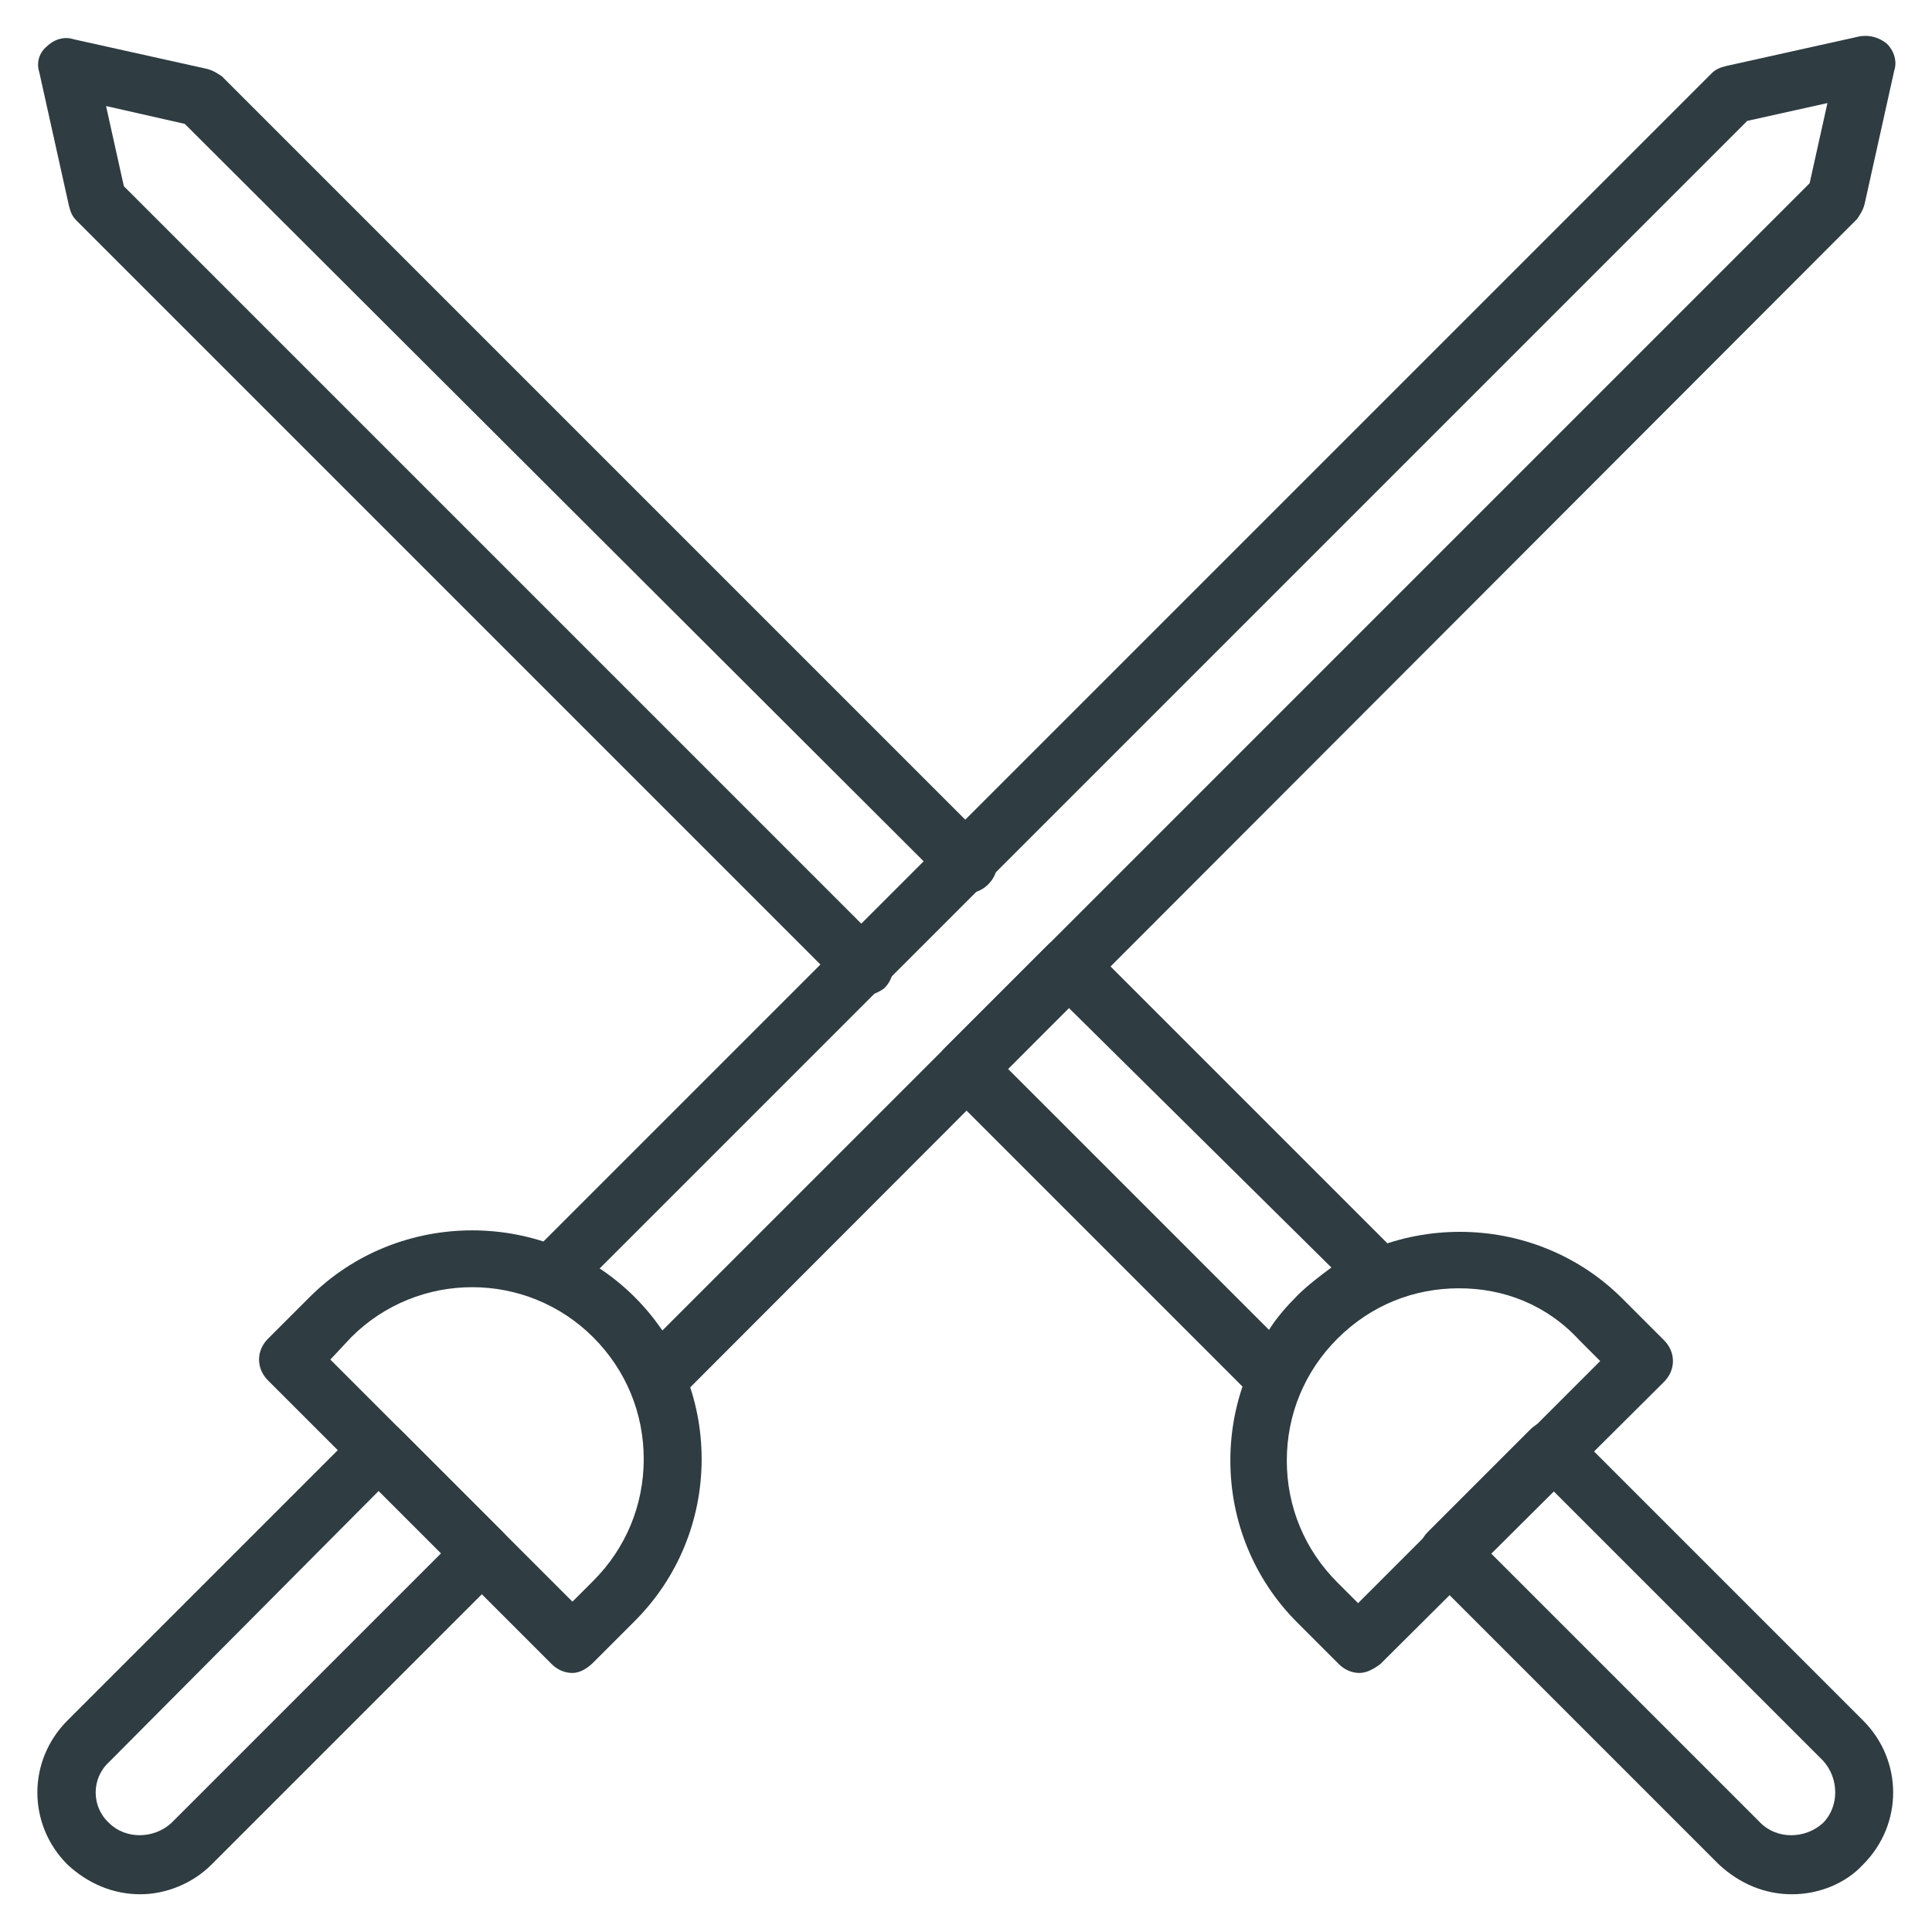
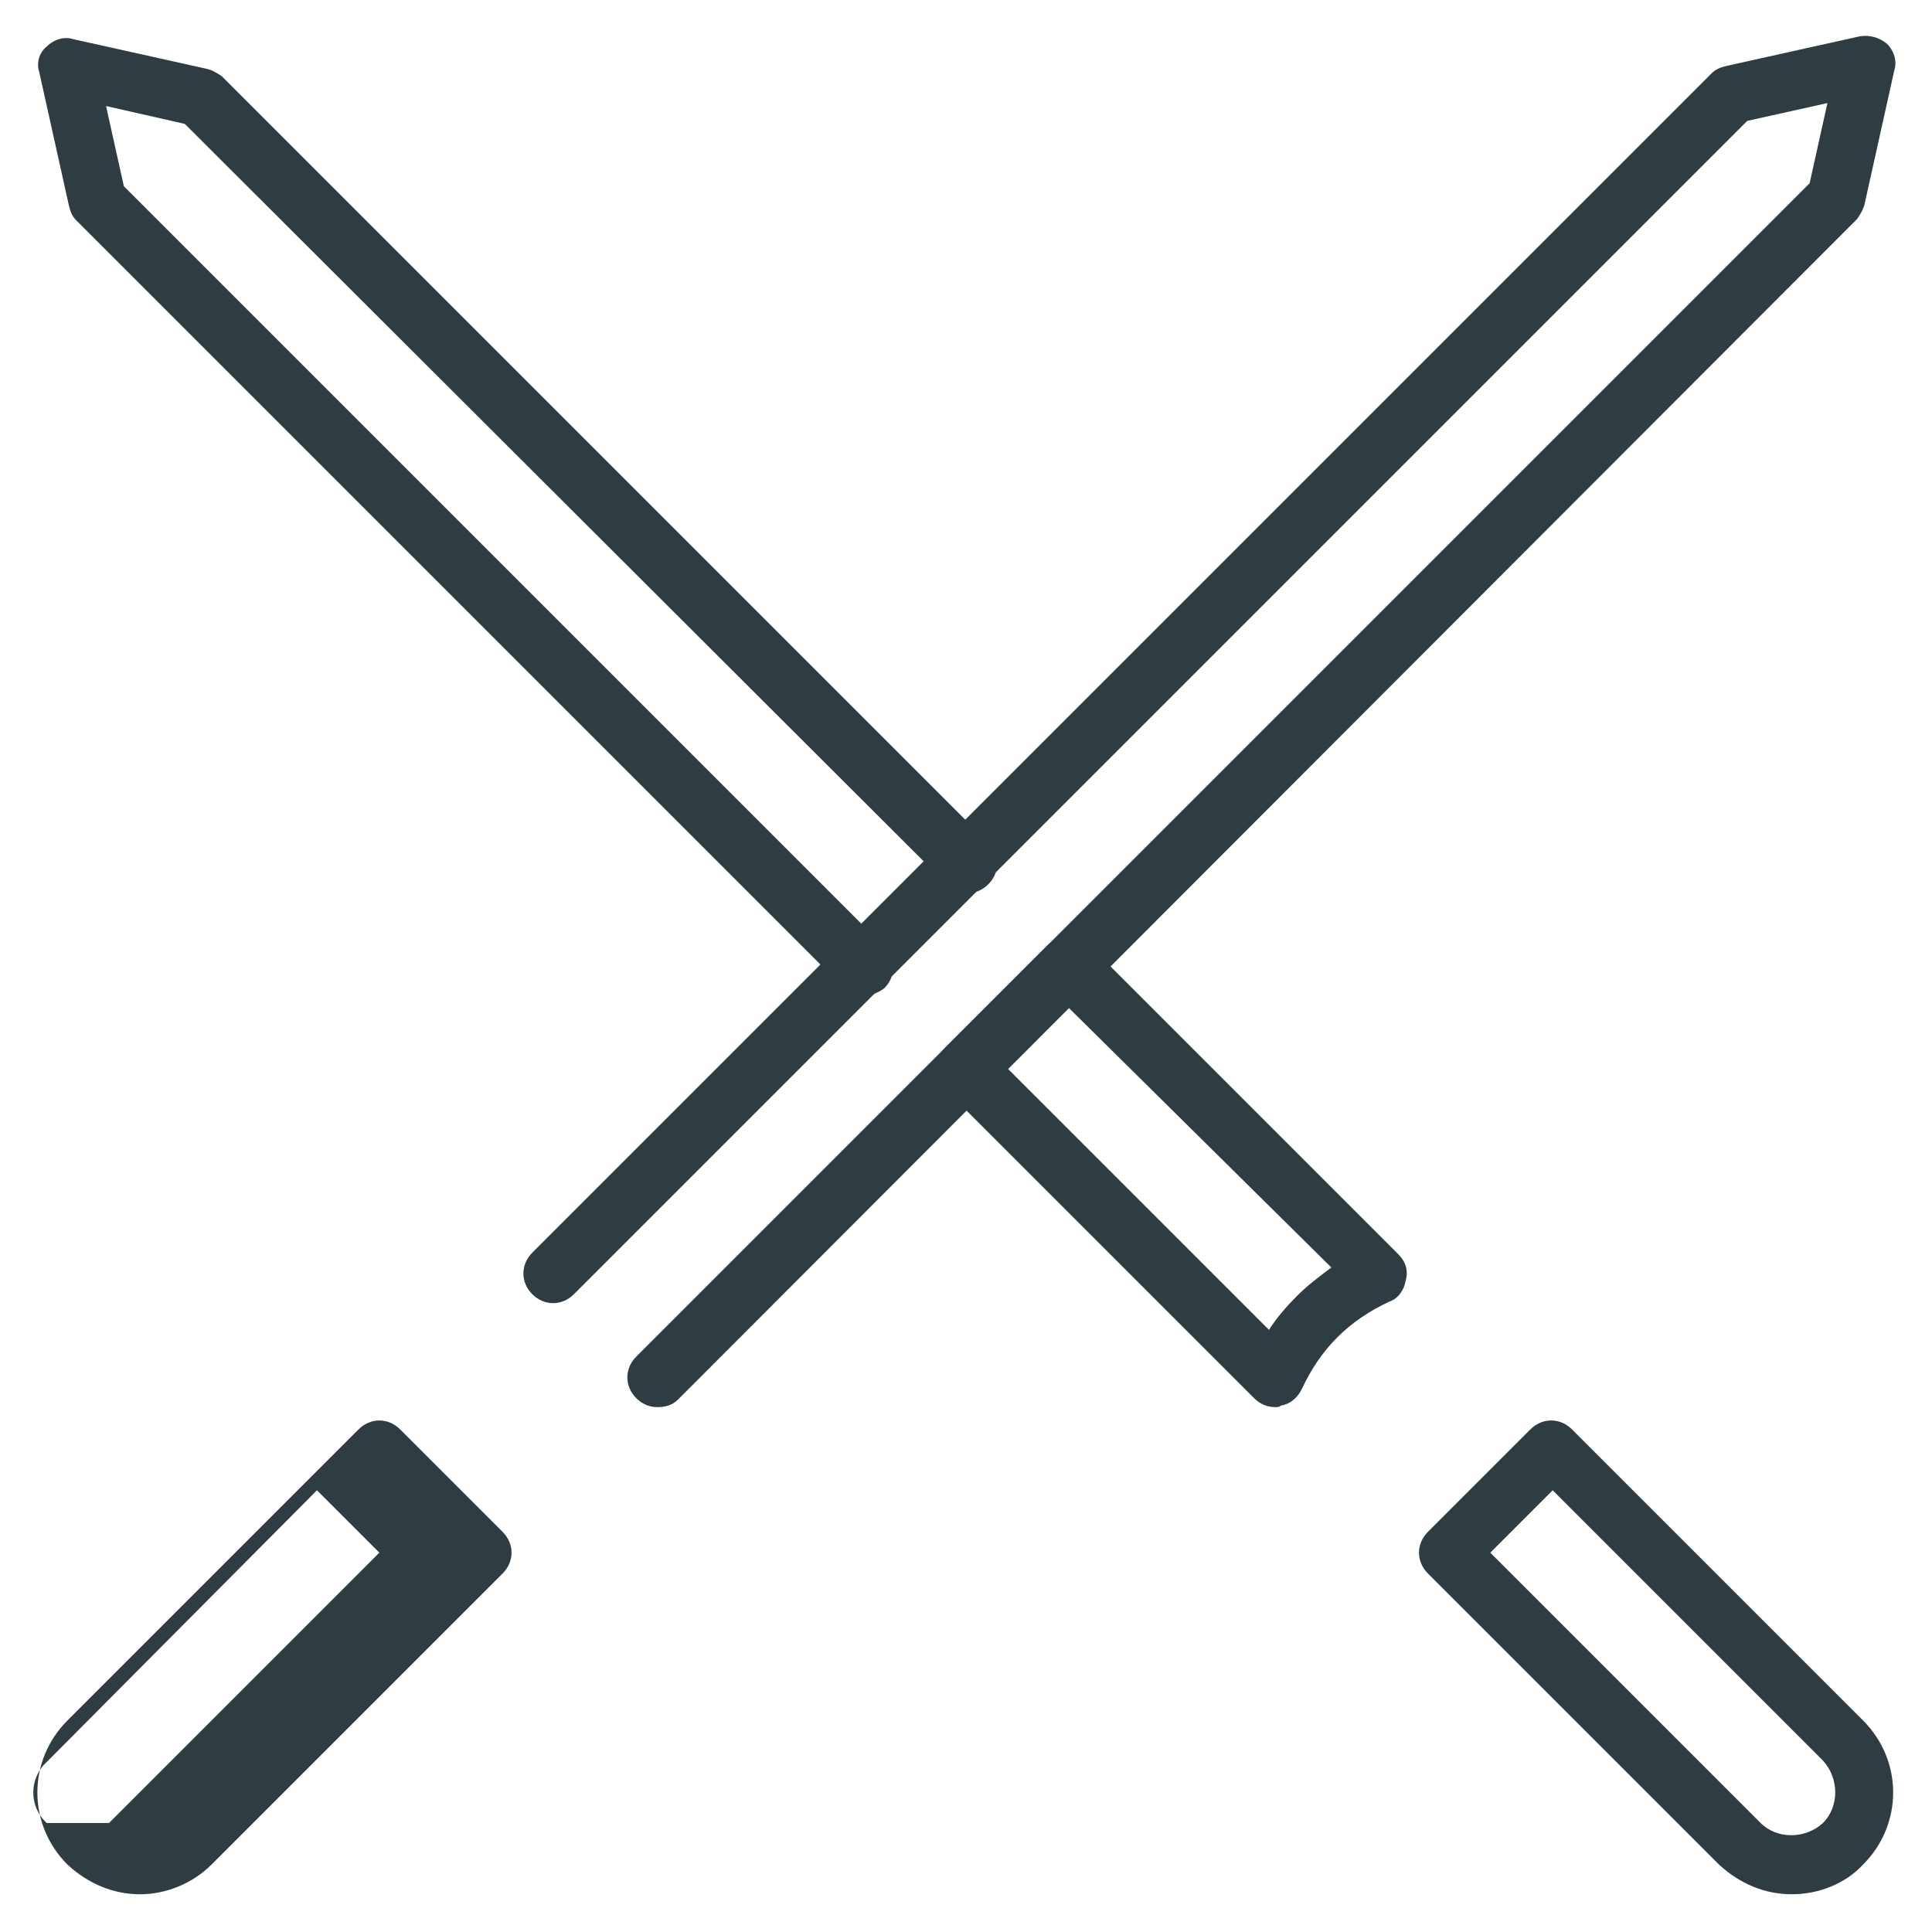
<svg xmlns="http://www.w3.org/2000/svg" width="800px" height="800px" version="1.1" viewBox="144 144 512 512">
  <g fill="#2f3c42">
    <path d="m618.84 646c-7.086 0-13.777-2.754-19.285-7.871l-77.145-77.145c-1.574-1.574-2.363-3.543-2.363-5.512s0.789-3.938 2.363-5.512l27.16-27.16c3.148-3.148 7.871-3.148 11.02 0l77.145 77.145c10.629 10.629 10.629 27.551 0 38.18-4.723 5.117-11.809 7.875-18.895 7.875zm-79.898-90.527 71.637 71.637c4.328 4.328 11.809 4.328 16.531 0 4.328-4.328 4.328-11.809 0-16.531l-71.637-71.637z" />
    <path d="m481.87 516.9c-1.969 0-3.938-0.789-5.512-2.363l-81.867-81.867c-3.148-3.148-3.148-7.871 0-11.02l27.16-27.16c2.754-2.754 7.871-2.754 11.02 0l81.867 81.867c1.969 1.969 2.754 4.328 1.969 7.086-0.395 2.363-1.969 4.723-4.328 5.512-5.117 2.359-9.84 5.508-13.777 9.445s-7.086 8.66-9.445 13.777c-1.18 2.363-3.148 3.938-5.512 4.328-0.395 0.395-0.785 0.395-1.574 0.395zm-70.848-89.742 69.273 69.273c1.969-3.148 4.723-6.297 7.477-9.055 2.754-2.754 5.902-5.117 9.055-7.477l-69.668-68.879z" />
    <path d="m372.84 407.87c-1.969 0-3.938-0.789-5.512-2.363l-203.1-203.1c-1.18-1.18-1.574-2.363-1.969-3.938l-7.871-35.426c-0.785-2.359 0-5.113 1.969-6.688 1.969-1.969 4.723-2.754 7.086-1.969l35.426 7.871c1.574 0.395 2.754 1.18 3.938 1.969l203.1 203.1c3.148 3.148 3.148 7.871 0 11.02-3.148 3.148-7.871 3.148-11.02 0l-201.92-201.52-20.863-4.727 4.723 21.254 201.52 201.52c3.148 3.148 3.148 7.871 0 11.02-1.57 1.184-3.539 1.973-5.508 1.973z" />
    <path d="m400 435.03c-1.969 0-3.938-0.789-5.512-2.363-3.148-3.148-3.148-7.871 0-11.02l27.16-27.16c3.148-3.148 7.871-3.148 11.02 0 3.148 3.148 3.148 7.871 0 11.02l-27.16 27.16c-1.574 1.578-3.543 2.363-5.508 2.363z" />
-     <path d="m504.3 587.35c-1.969 0-3.938-0.789-5.512-2.363l-11.02-11.02c-11.414-11.414-17.711-26.766-17.711-42.902 0-16.137 6.297-31.488 17.711-42.902 23.617-23.617 62.582-23.617 86.199 0l11.02 11.02c3.148 3.148 3.148 7.871 0 11.02l-75.18 74.789c-1.574 1.18-3.543 2.359-5.508 2.359zm26.371-101.94c-11.809 0-23.223 4.328-32.273 13.383-8.66 8.66-13.383 20.074-13.383 32.273 0 12.203 4.723 23.617 13.383 32.273l5.512 5.512 64.156-64.156-5.512-5.512c-8.66-9.445-20.078-13.773-31.883-13.773z" />
-     <path d="m181.16 646c-7.086 0-13.777-2.754-19.285-7.871-10.629-10.629-10.629-27.551 0-38.18l77.145-77.145c3.148-3.148 7.871-3.148 11.02 0l27.16 27.16c1.574 1.574 2.363 3.543 2.363 5.512s-0.789 3.938-2.363 5.512l-77.145 77.145c-5.117 5.109-12.203 7.867-18.895 7.867zm-8.266-18.895c4.328 4.328 11.809 4.328 16.531 0l71.637-71.637-16.531-16.531-71.637 72.031c-4.723 4.328-4.723 11.809 0 16.137z" />
+     <path d="m181.16 646c-7.086 0-13.777-2.754-19.285-7.871-10.629-10.629-10.629-27.551 0-38.18l77.145-77.145c3.148-3.148 7.871-3.148 11.02 0l27.16 27.16c1.574 1.574 2.363 3.543 2.363 5.512s-0.789 3.938-2.363 5.512l-77.145 77.145c-5.117 5.109-12.203 7.867-18.895 7.867zm-8.266-18.895l71.637-71.637-16.531-16.531-71.637 72.031c-4.723 4.328-4.723 11.809 0 16.137z" />
    <path d="m318.13 516.9c-1.969 0-3.938-0.789-5.512-2.363-3.148-3.148-3.148-7.871 0-11.02l310.95-310.95 4.723-21.254-21.254 4.723-310.95 310.95c-3.148 3.148-7.871 3.148-11.02 0-3.148-3.148-3.148-7.871 0-11.02l312.52-312.52c1.18-1.18 2.363-1.574 3.938-1.969l35.426-7.871c2.754-0.395 5.117 0.395 7.086 1.969 1.969 1.969 2.754 4.723 1.969 7.086l-7.871 35.426c-0.395 1.574-1.18 2.754-1.969 3.938l-312.52 312.91c-1.574 1.574-3.543 1.969-5.512 1.969z" />
-     <path d="m295.7 587.35c-1.969 0-3.938-0.789-5.512-2.363l-75.176-75.176c-3.148-3.148-3.148-7.871 0-11.02l11.02-11.02c23.617-23.617 62.582-23.617 86.199 0 11.414 11.414 17.711 26.766 17.711 42.902s-6.297 31.488-17.711 42.902l-11.02 11.02c-1.578 1.574-3.543 2.754-5.512 2.754zm-64.156-83.047 64.156 64.156 5.512-5.512c8.66-8.66 13.383-20.074 13.383-32.273 0-12.203-4.723-23.617-13.383-32.273-17.711-17.711-46.445-17.711-64.156 0z" />
  </g>
</svg>